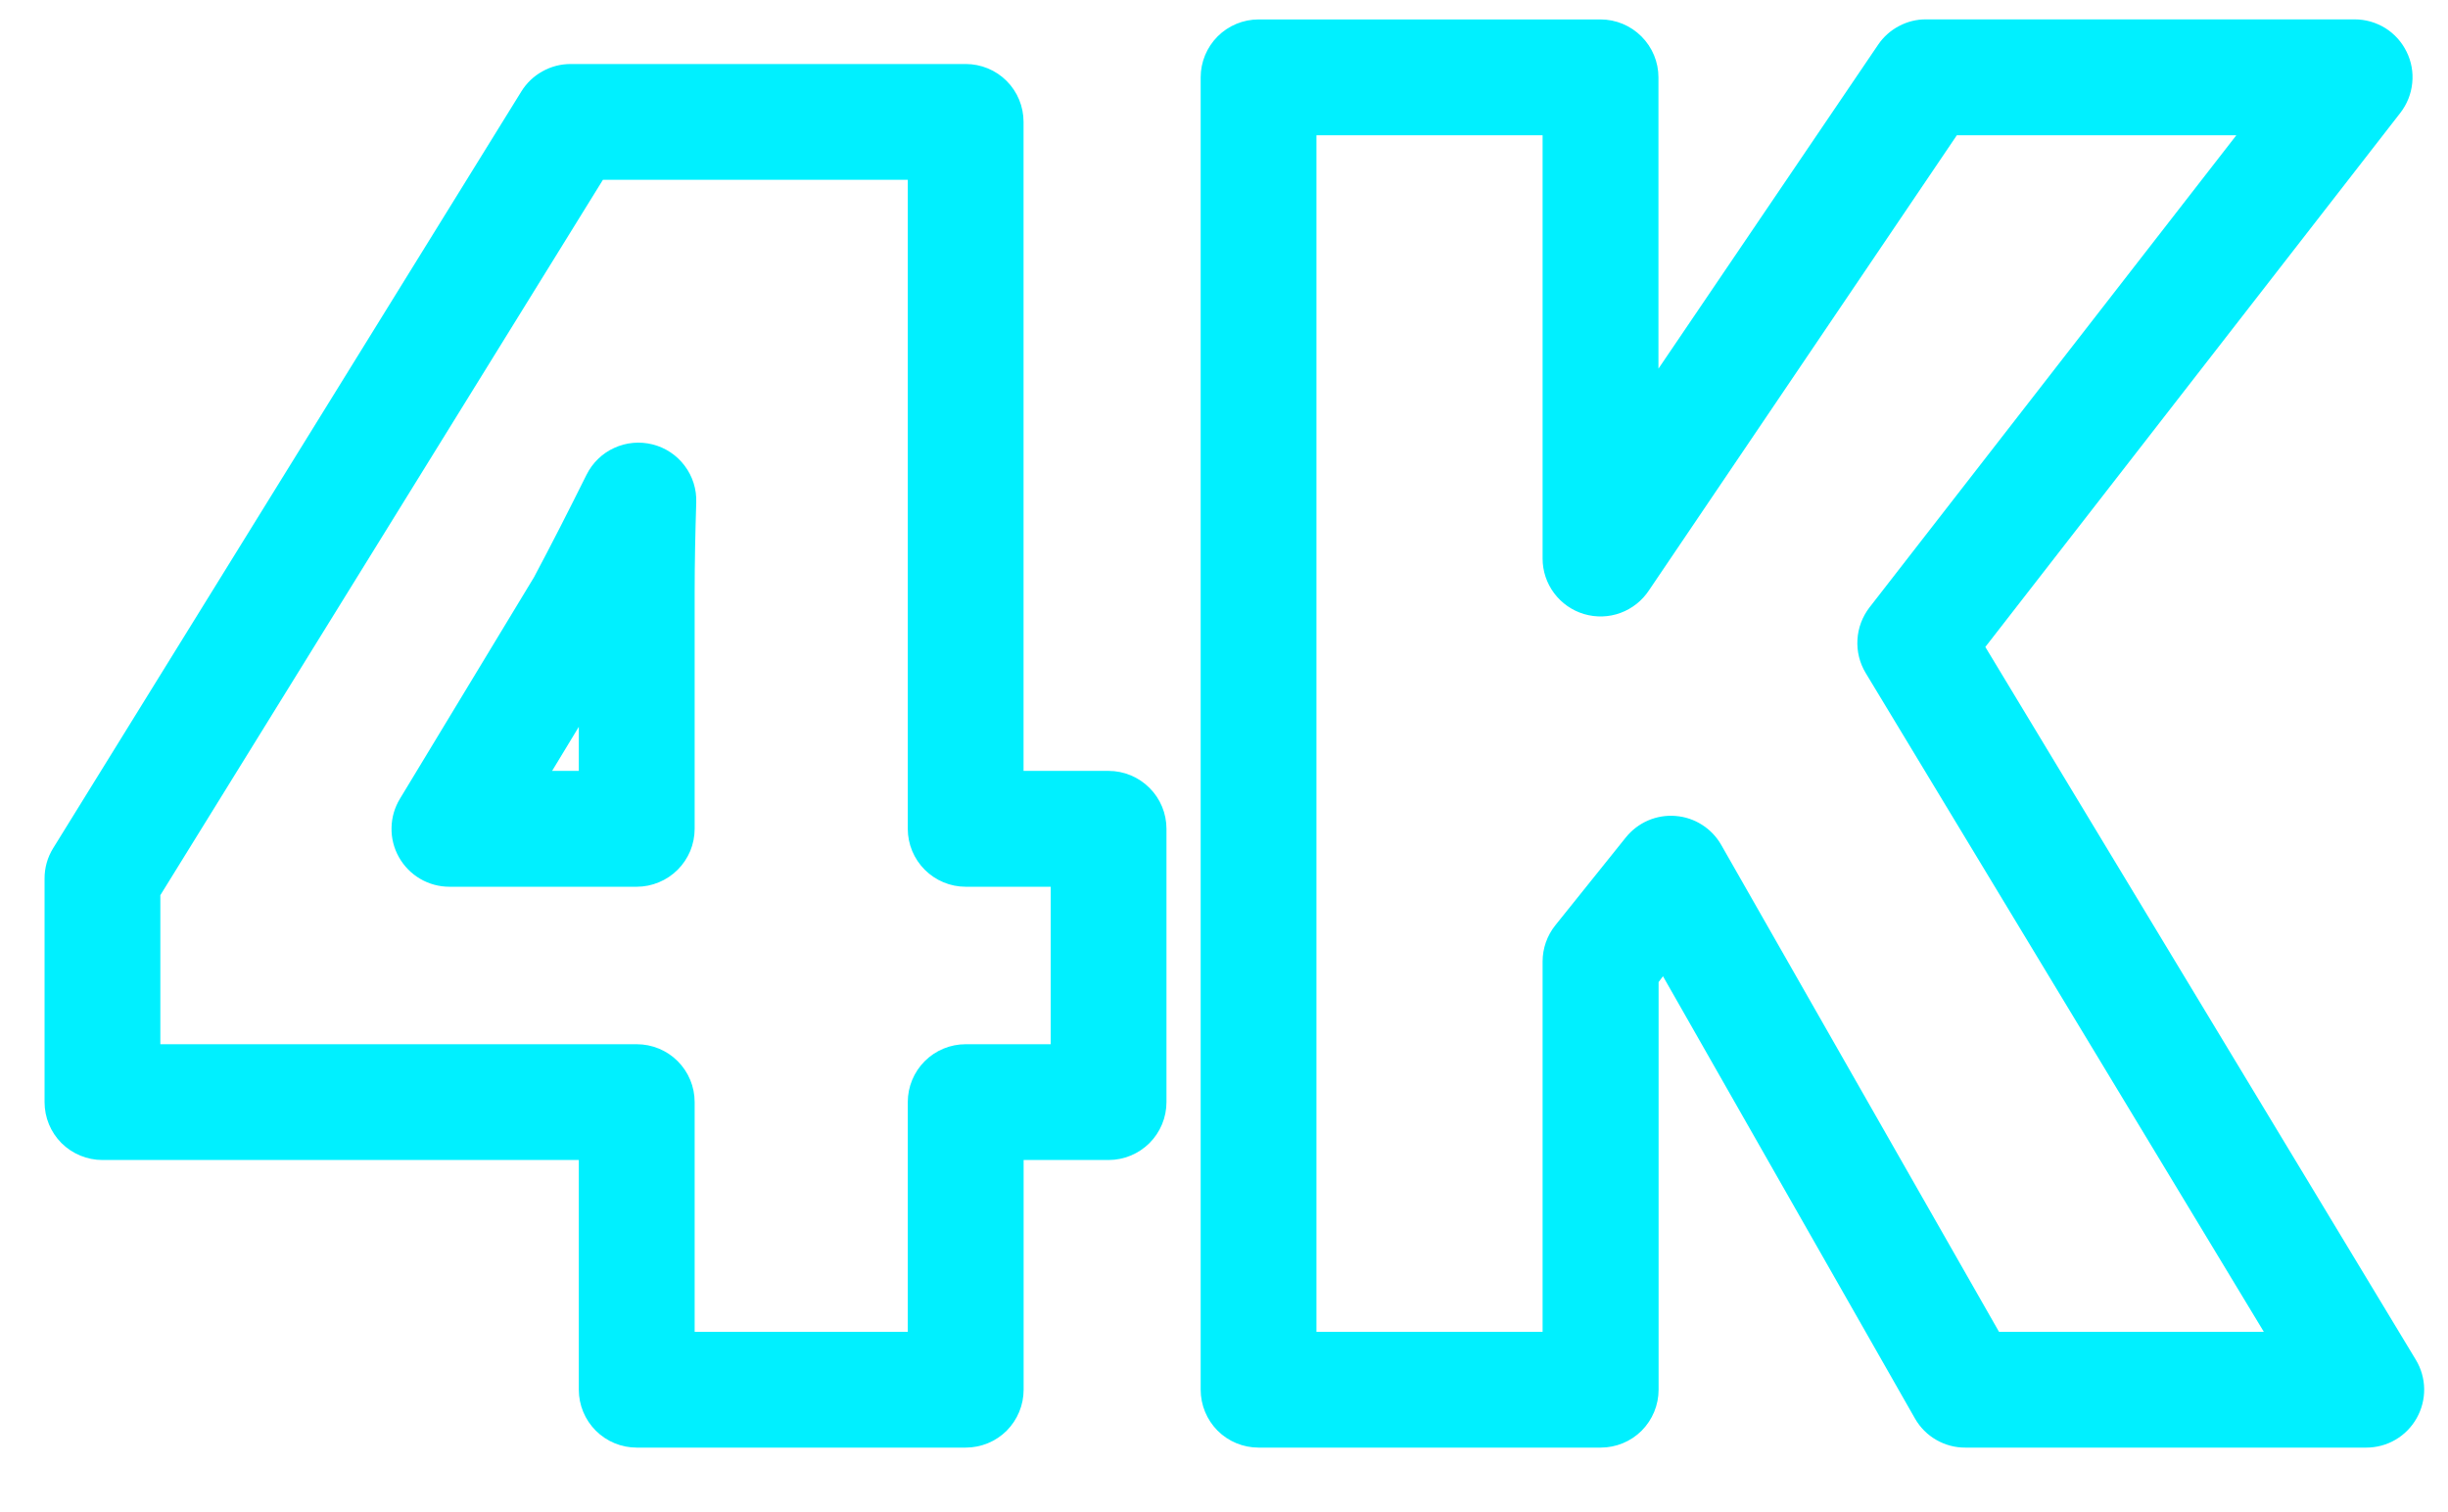
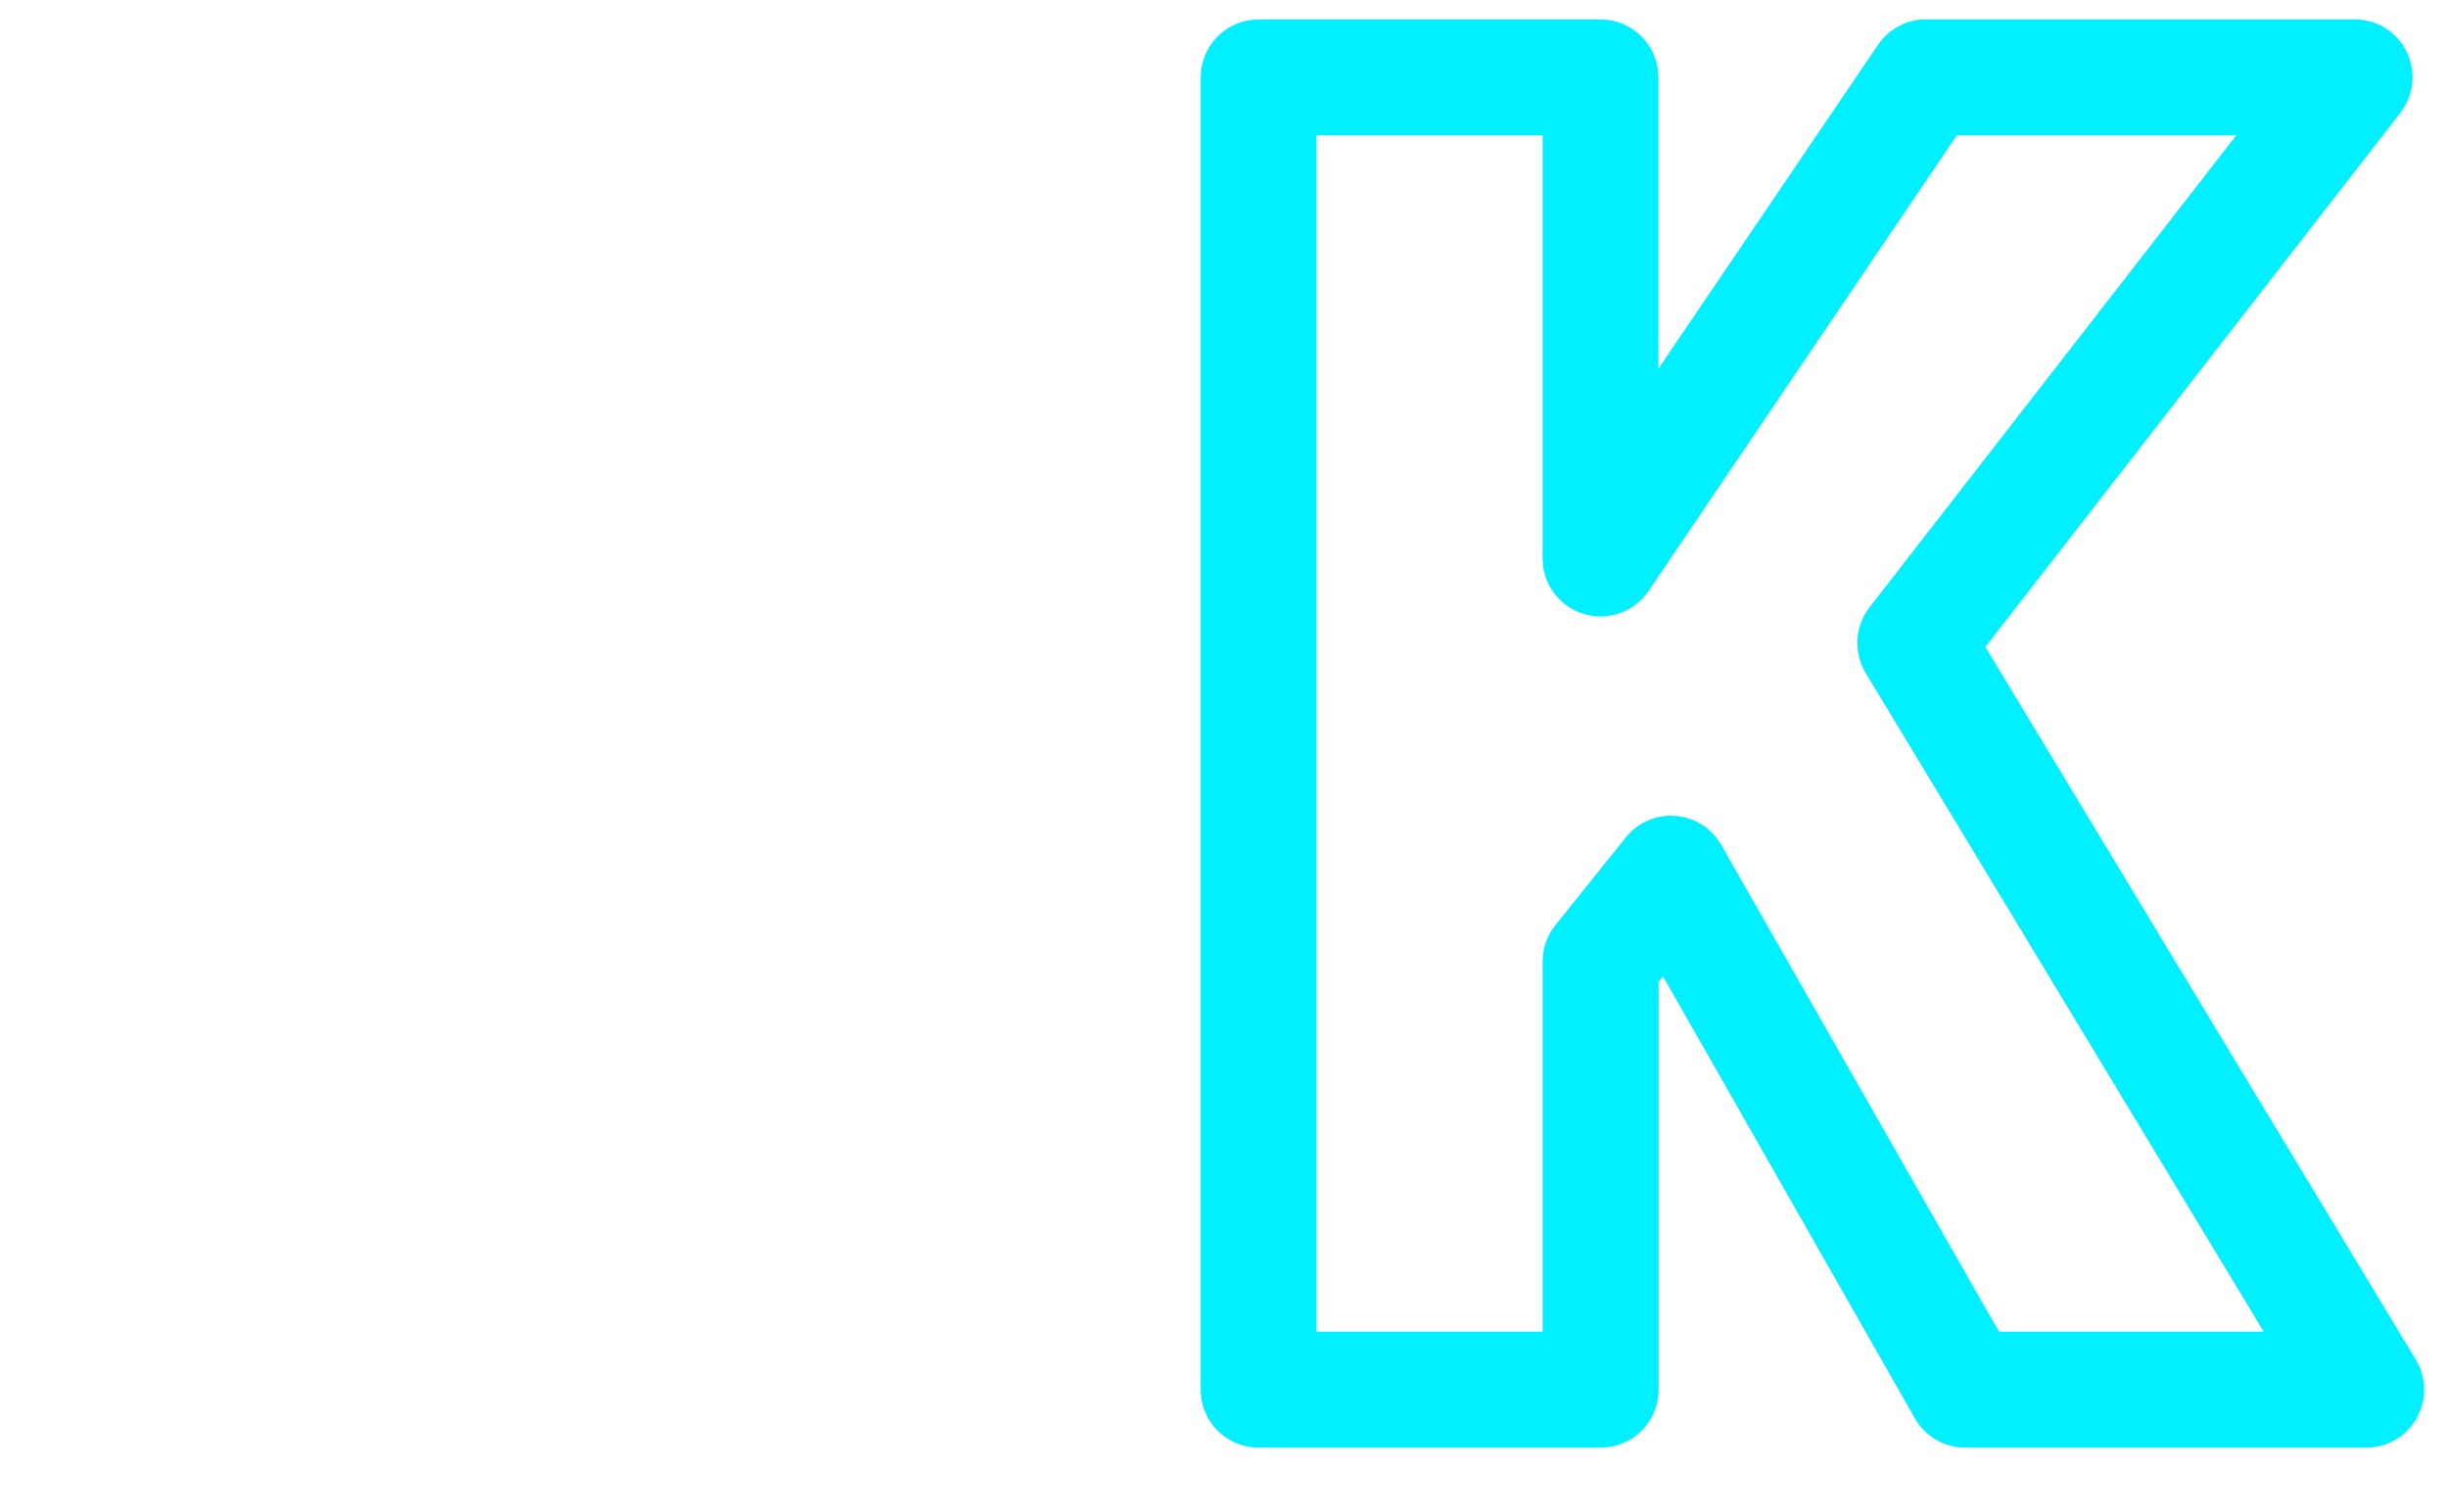
<svg xmlns="http://www.w3.org/2000/svg" width="34" height="21" viewBox="0 0 34 21" fill="none">
-   <path d="M13.413 20.104H8.843C8.63 20.104 8.426 20.02 8.275 19.869C8.124 19.718 8.039 19.513 8.039 19.3V16.11H1.423C1.21 16.11 1.005 16.025 0.854 15.875C0.703 15.724 0.619 15.519 0.619 15.306V12.204C0.618 12.054 0.659 11.907 0.738 11.78L7.241 1.27C7.313 1.153 7.414 1.057 7.534 0.991C7.653 0.924 7.788 0.889 7.925 0.889H13.412C13.625 0.889 13.83 0.973 13.981 1.124C14.132 1.275 14.216 1.48 14.216 1.693V10.706H15.396C15.61 10.706 15.814 10.791 15.965 10.942C16.116 11.092 16.201 11.297 16.201 11.51V15.306C16.201 15.519 16.116 15.724 15.965 15.875C15.814 16.025 15.61 16.11 15.396 16.11H14.217V19.3C14.217 19.513 14.132 19.718 13.982 19.869C13.831 20.02 13.626 20.104 13.413 20.104ZM9.648 18.496H12.608V15.306C12.608 15.092 12.693 14.888 12.844 14.737C12.995 14.586 13.199 14.502 13.413 14.502H14.593V12.315H13.413C13.199 12.315 12.995 12.23 12.844 12.079C12.693 11.928 12.608 11.724 12.608 11.51V2.497H8.374L2.227 12.432V14.502H8.843C9.057 14.502 9.261 14.586 9.412 14.737C9.563 14.888 9.648 15.092 9.648 15.306V18.496ZM8.843 12.315H6.242C6.099 12.315 5.959 12.277 5.836 12.205C5.713 12.133 5.611 12.029 5.541 11.905C5.471 11.781 5.435 11.64 5.438 11.498C5.44 11.355 5.48 11.216 5.554 11.094L7.417 8.016C7.664 7.553 7.906 7.076 8.146 6.594C8.228 6.429 8.363 6.297 8.53 6.221C8.697 6.144 8.885 6.127 9.064 6.172C9.242 6.217 9.399 6.321 9.509 6.468C9.62 6.615 9.677 6.795 9.67 6.979C9.657 7.4 9.648 7.815 9.648 8.228V11.509C9.648 11.615 9.627 11.72 9.587 11.818C9.546 11.915 9.487 12.004 9.412 12.079C9.338 12.153 9.249 12.213 9.151 12.253C9.054 12.294 8.949 12.315 8.843 12.315ZM7.668 10.706H8.039V10.094L7.668 10.706Z" fill="#00F0FF" />
  <path d="M32.868 20.104H27.297C27.155 20.105 27.016 20.068 26.893 19.997C26.77 19.927 26.669 19.825 26.598 19.702L23.097 13.558L23.036 13.639V19.3C23.036 19.513 22.951 19.718 22.801 19.869C22.65 20.02 22.445 20.104 22.232 20.104H17.48C17.267 20.104 17.062 20.02 16.911 19.869C16.761 19.718 16.676 19.513 16.676 19.3V1.074C16.676 0.861 16.761 0.657 16.911 0.506C17.062 0.355 17.267 0.27 17.48 0.27H22.23C22.443 0.27 22.647 0.355 22.798 0.506C22.949 0.657 23.034 0.861 23.034 1.074V5.12L26.085 0.621C26.159 0.512 26.258 0.423 26.375 0.362C26.491 0.3 26.62 0.268 26.751 0.269H32.703C32.854 0.269 33.001 0.311 33.129 0.39C33.257 0.47 33.359 0.584 33.425 0.719C33.492 0.854 33.519 1.005 33.503 1.155C33.488 1.305 33.431 1.447 33.339 1.566L27.574 8.985L33.553 18.884C33.627 19.006 33.667 19.146 33.669 19.288C33.671 19.431 33.635 19.571 33.565 19.695C33.495 19.819 33.394 19.923 33.27 19.995C33.147 20.067 33.007 20.104 32.865 20.104H32.868ZM27.764 18.496H31.442L25.912 9.346C25.828 9.207 25.788 9.045 25.798 8.883C25.807 8.72 25.866 8.565 25.965 8.436L31.06 1.879H27.178L22.904 8.196C22.809 8.341 22.67 8.452 22.507 8.512C22.345 8.572 22.167 8.577 22.001 8.528C21.835 8.479 21.689 8.377 21.585 8.238C21.481 8.099 21.425 7.931 21.425 7.757V1.879H18.284V18.496H21.425V13.353C21.425 13.17 21.488 12.992 21.602 12.85L22.581 11.63C22.663 11.528 22.769 11.447 22.889 11.395C23.01 11.343 23.141 11.321 23.272 11.332C23.403 11.342 23.529 11.384 23.64 11.455C23.75 11.525 23.842 11.621 23.907 11.736L27.764 18.496Z" fill="#00F0FF" />
</svg>